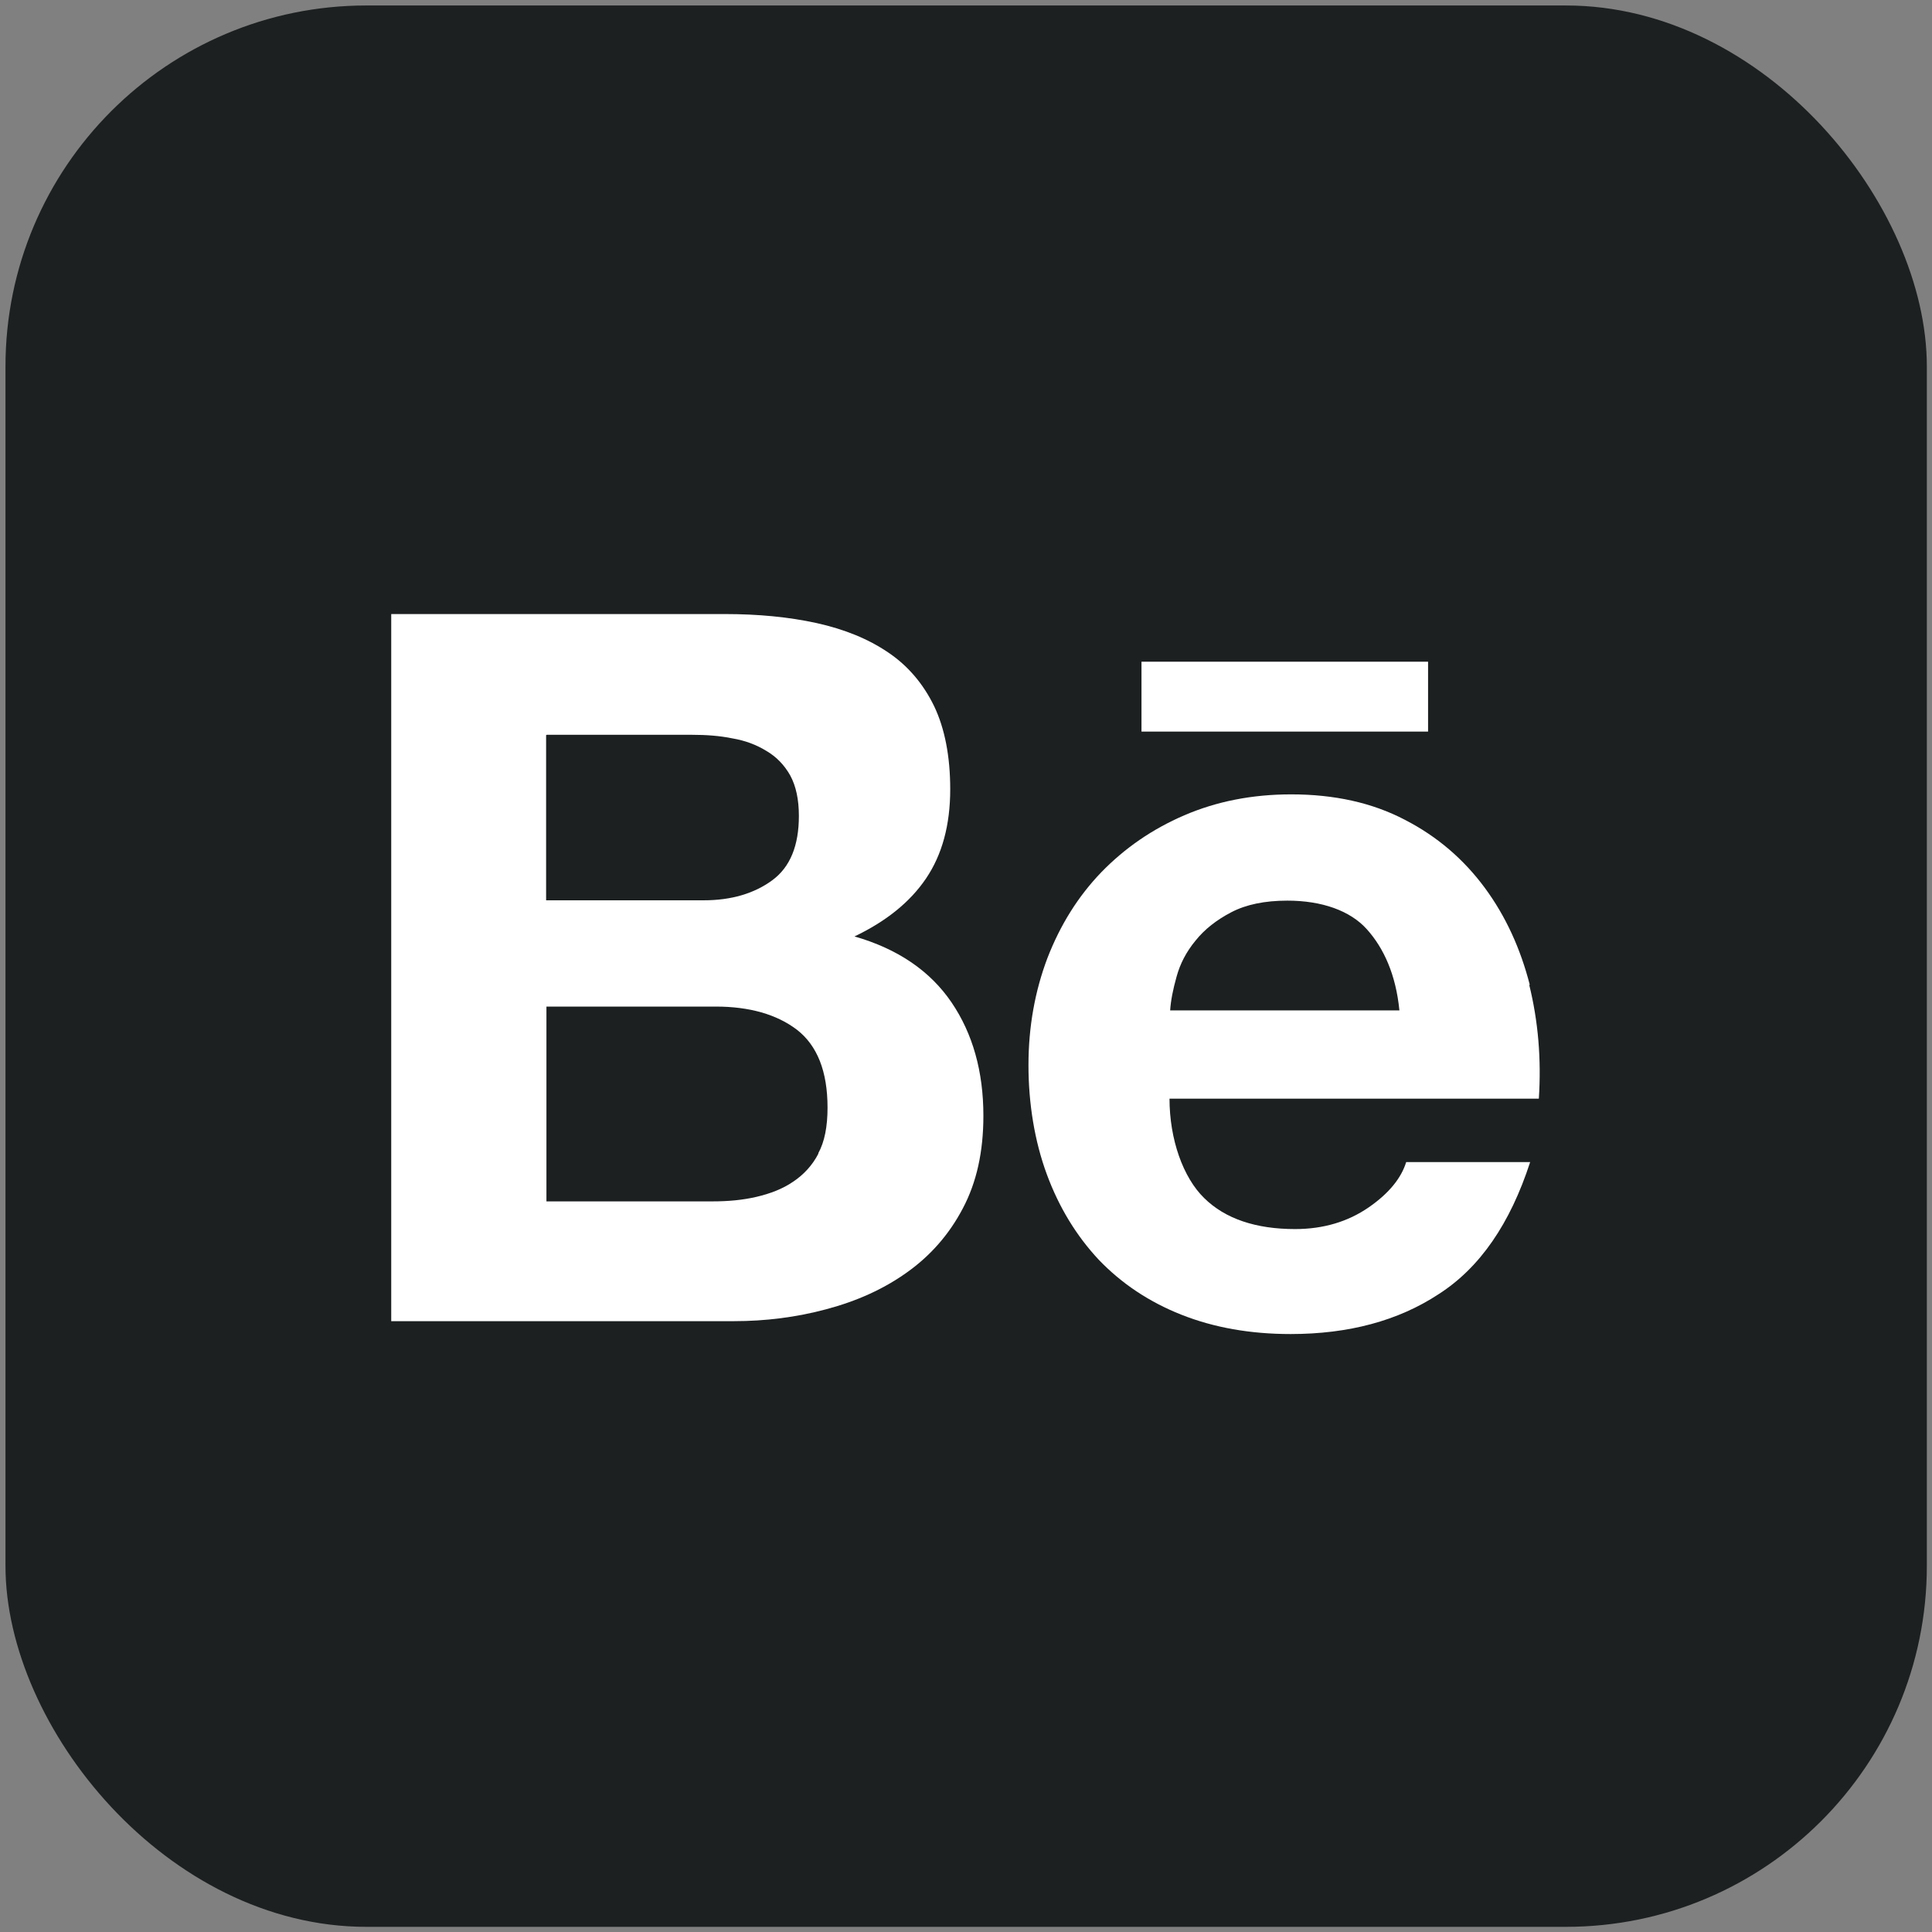
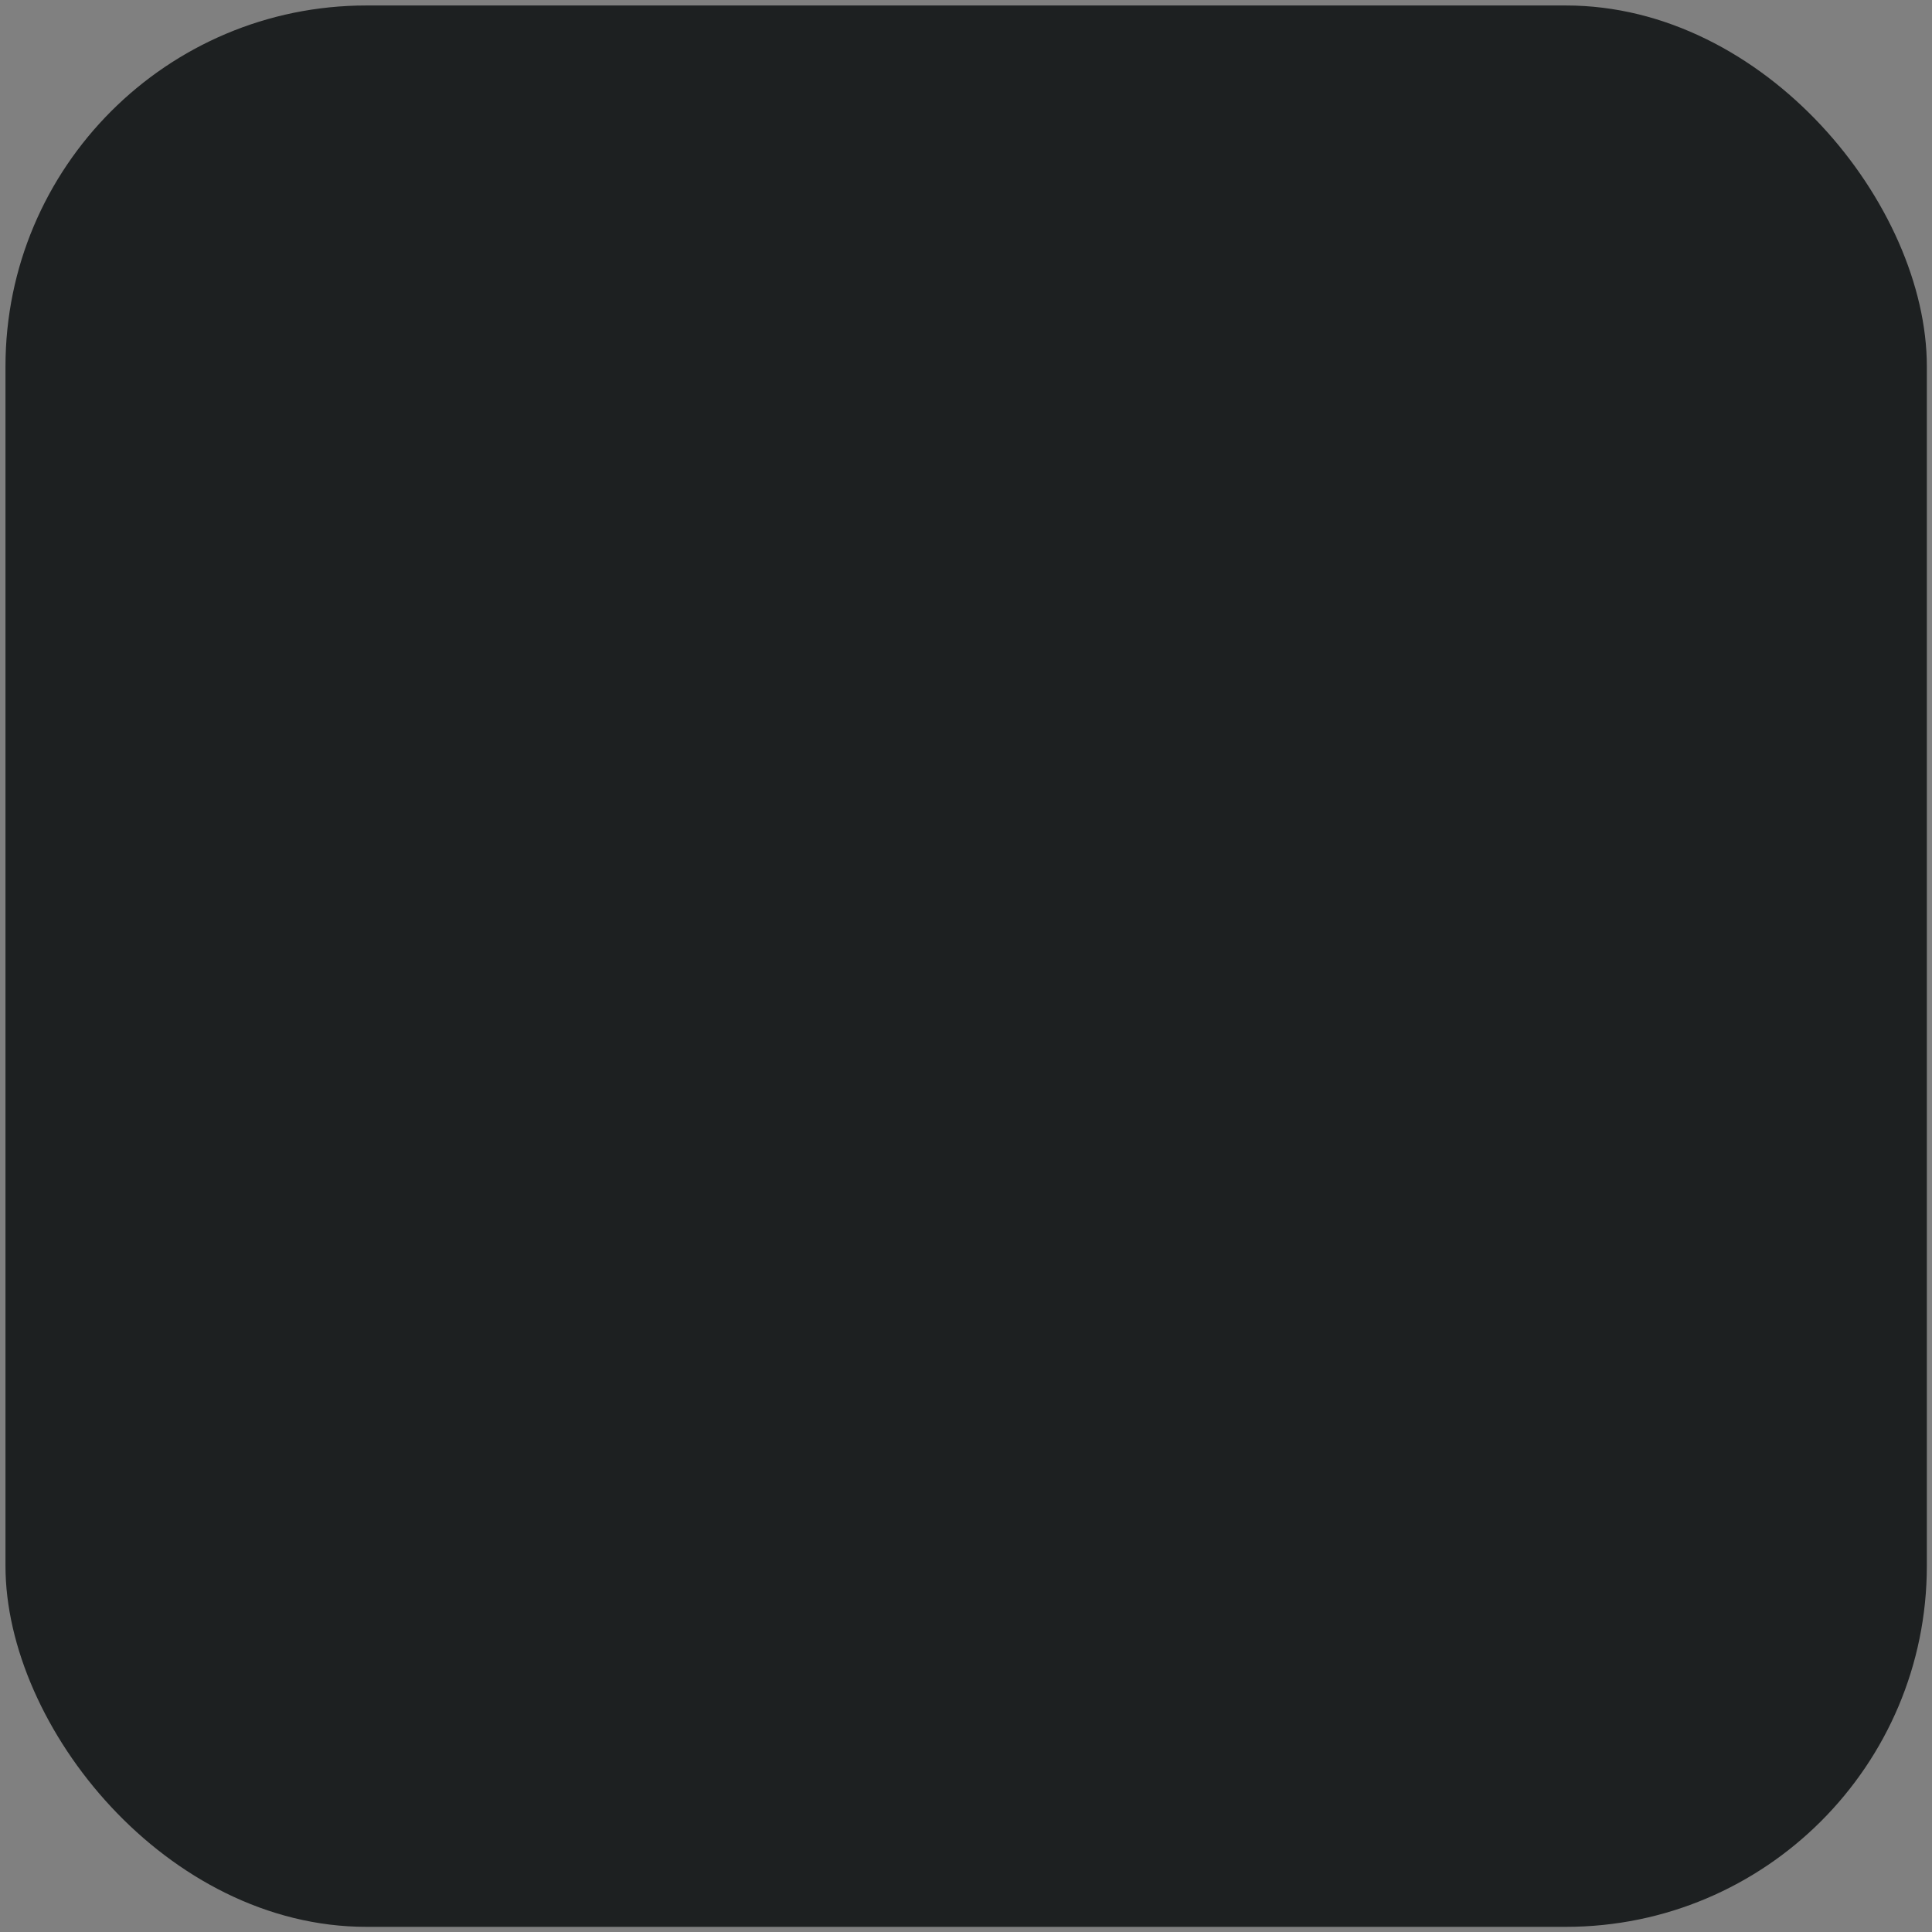
<svg xmlns="http://www.w3.org/2000/svg" id="Layer_1" data-name="Layer 1" viewBox="0 0 60 60">
  <rect x="0" y="0" width="60" height="60" fill="#808080" stroke="none" />
  <defs>
    <style>
      .cls-1 {
        fill: #fff;
      }

      .cls-2 {
        fill: #1d2021;
      }
    </style>
  </defs>
  <rect class="cls-2" x=".17" y=".17" width="59.67" height="59.67" rx="11.21" ry="11.21" />
  <g>
-     <path class="cls-1" d="m26.52,29.09c.99-.47,1.74-1.07,2.24-1.81.5-.74.75-1.66.75-2.77,0-1.02-.17-1.89-.5-2.58-.34-.7-.82-1.26-1.43-1.67-.62-.42-1.36-.72-2.22-.91-.87-.19-1.81-.28-2.86-.28h-10.35v21.96h10.64c.98,0,1.94-.12,2.87-.37.94-.25,1.77-.62,2.5-1.14.72-.51,1.31-1.17,1.74-1.99.43-.81.64-1.76.64-2.88,0-1.37-.33-2.55-.99-3.52-.66-.97-1.66-1.66-3.02-2.05Zm-9.54-6.27h4.52c.43,0,.85.03,1.24.11.41.07.75.2,1.06.39.31.18.56.44.74.76.18.33.27.75.27,1.26,0,.92-.27,1.59-.83,2-.56.41-1.27.62-2.13.62h-4.89v-5.13Zm8.44,13c-.19.37-.46.66-.79.88-.32.22-.71.37-1.14.47-.43.1-.88.14-1.36.14h-5.16v-6.05h5.26c1.04,0,1.89.24,2.52.72.63.49.95,1.29.95,2.42,0,.58-.09,1.06-.29,1.42Z" />
-     <path class="cls-1" d="m47.51,30.59c-.29-1.13-.75-2.14-1.4-3.02-.65-.88-1.47-1.59-2.48-2.11-1.01-.53-2.19-.79-3.53-.79-1.22,0-2.32.22-3.32.65-1,.43-1.85,1.02-2.58,1.77-.72.75-1.27,1.63-1.67,2.66-.39,1.03-.59,2.14-.59,3.33s.19,2.36.57,3.39c.38,1.03.92,1.91,1.61,2.65.71.74,1.56,1.31,2.57,1.71,1.01.4,2.14.6,3.39.6,1.8,0,3.34-.41,4.6-1.24,1.28-.82,2.22-2.19,2.84-4.1h-3.85c-.15.49-.53.97-1.17,1.41-.64.44-1.4.67-2.28.67-1.22,0-2.17-.32-2.82-.96-.66-.64-1.08-1.83-1.08-3.09h11.47c.08-1.23-.02-2.41-.3-3.54Zm-11.17.79c.02-.31.09-.66.2-1.05.11-.4.3-.77.59-1.12.28-.35.65-.64,1.11-.88.46-.24,1.04-.36,1.74-.36,1.07,0,1.95.31,2.47.89.52.58.9,1.4,1.01,2.52h-7.11Z" />
-     <rect class="cls-1" x="35.45" y="20.55" width="8.9" height="2.17" />
-   </g>
+     </g>
</svg>